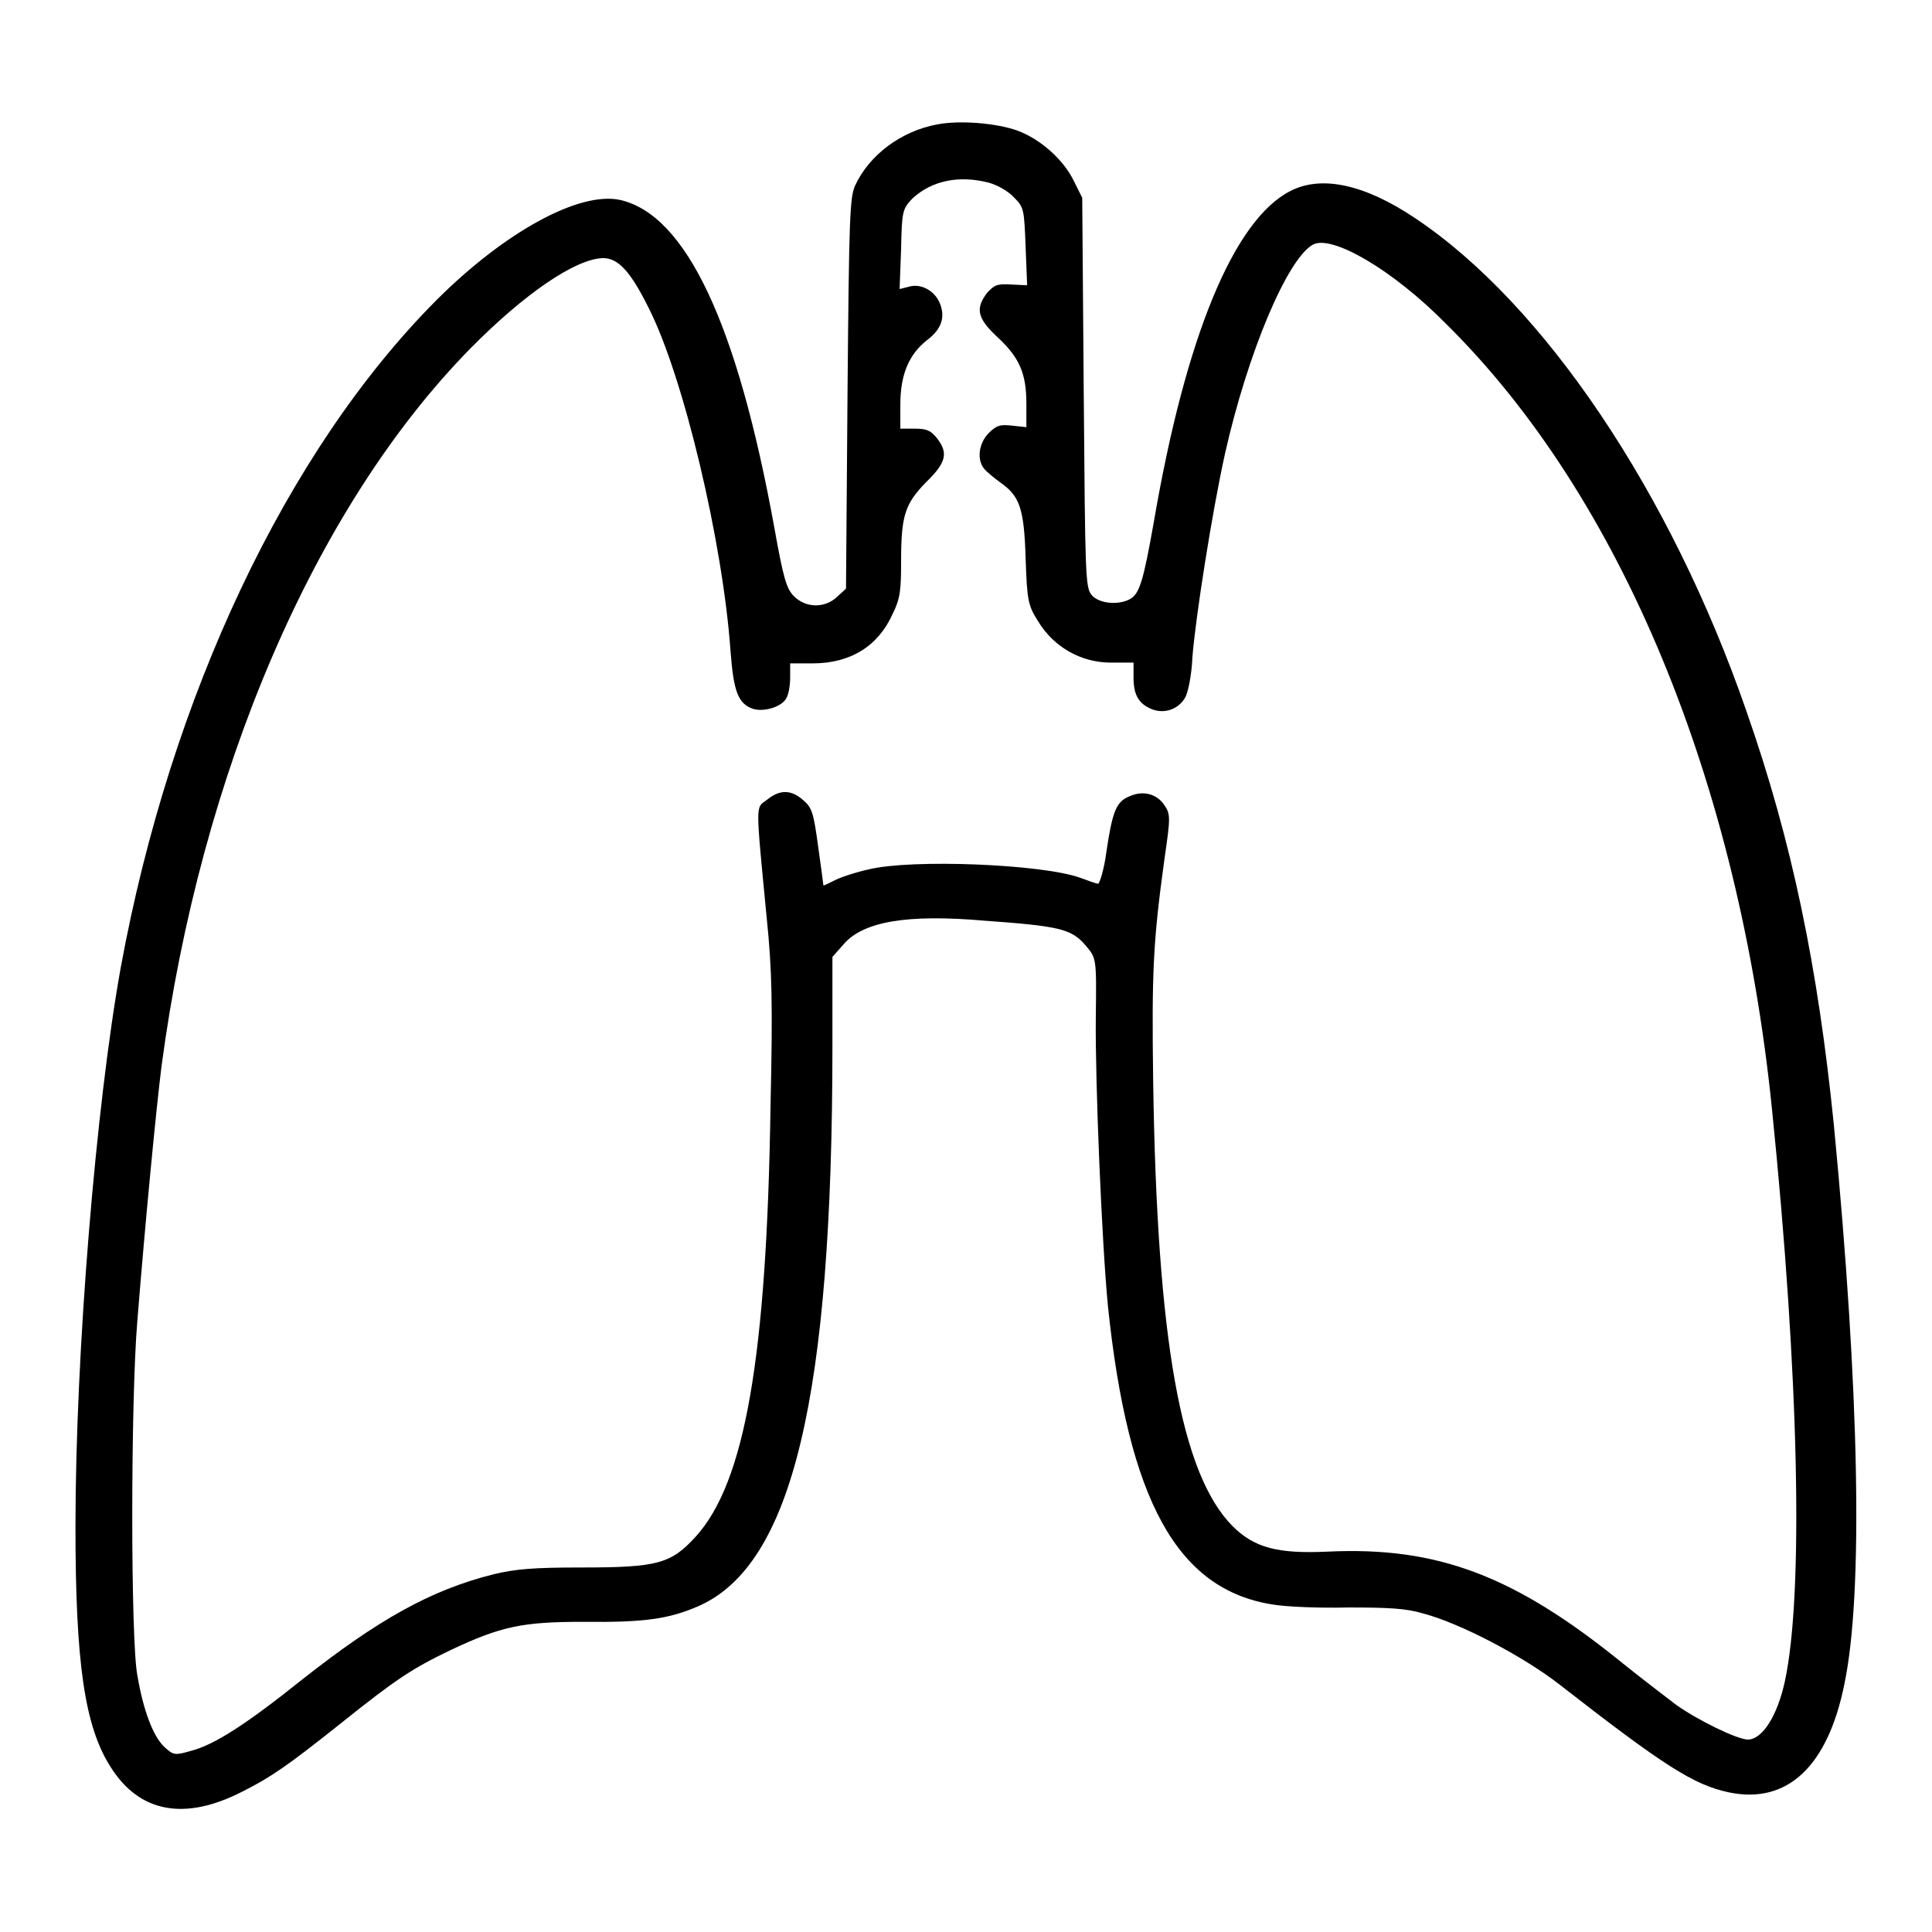
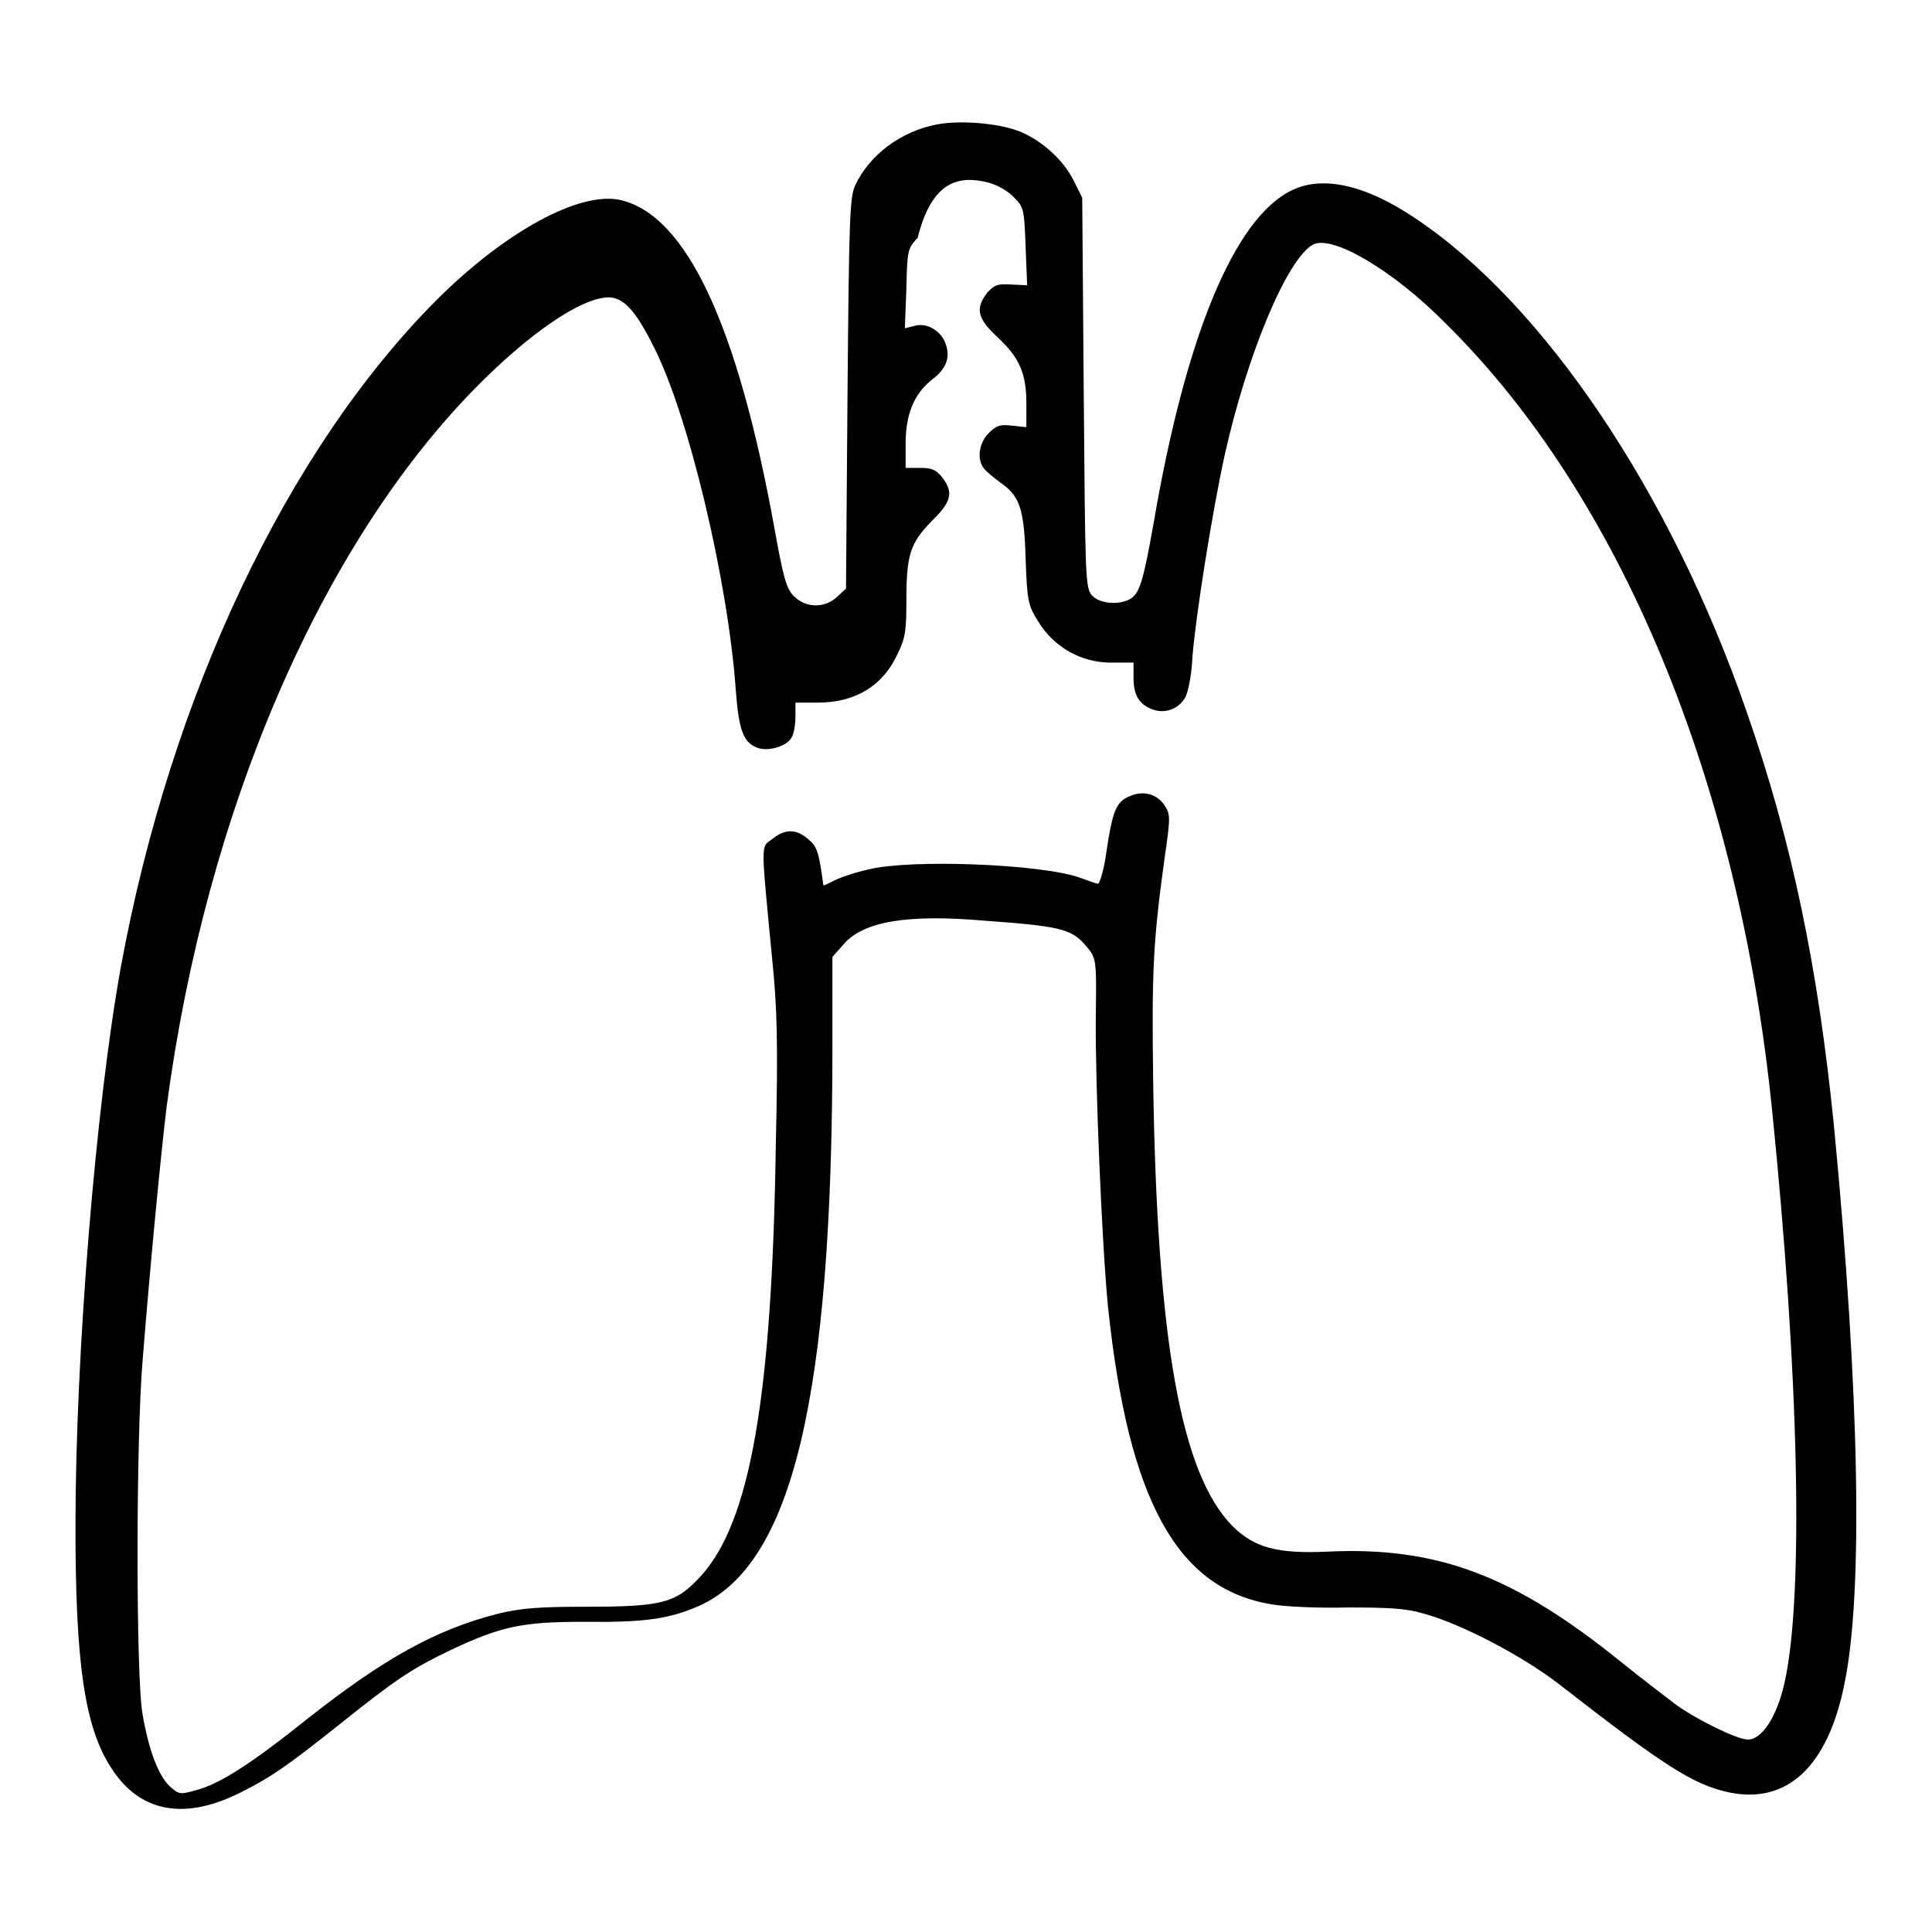
<svg xmlns="http://www.w3.org/2000/svg" version="1.1" x="0px" y="0px" viewBox="0 0 256 256" enable-background="new 0 0 256 256" xml:space="preserve">
  <g>
    <g>
      <g>
-         <path fill="#000000" d="M124.1,16.5c-4.7,0.9-8.9,4-10.8,8.1c-0.7,1.6-0.8,4.2-1,27.6L112.1,78l-1.2,1.1c-1.6,1.5-4.1,1.5-5.7-0.1c-1-1-1.4-2.4-2.6-9.1c-4.9-27-11.7-41.4-20.4-43.4c-5.4-1.2-15.3,4.2-24.4,13.3C38,59.7,22.6,92.2,16,128.2c-3.3,18.3-6,51.1-6,74.1c0,18,1.2,26.5,4.7,31.9c3.8,6,9.8,7.1,17.4,3.2c3.8-1.9,6.1-3.5,13-9c7.5-6,9.5-7.3,14.7-9.8c6.6-3.1,9.4-3.7,17.5-3.7c8.2,0.1,11.4-0.4,15.3-2.1c12.4-5.5,17.7-27.7,17.7-74.2v-11.8l1.5-1.7c2.6-3,8.4-4,18.7-3.1c9.8,0.7,11.4,1.1,13.2,3.1c1.6,1.9,1.6,1.6,1.5,9.7c-0.1,8.5,0.8,29.9,1.6,38.2c2.7,25.9,9.2,37.6,21.8,39.6c1.7,0.3,6.2,0.5,10,0.4c5.3,0,7.7,0.1,10,0.8c4.9,1.3,13.1,5.6,17.9,9.3c14,10.9,17.9,13.4,22.6,14.4c7.7,1.6,13.1-3.4,15.3-14.4c2.5-12,2-38.7-1.4-74c-2.1-20.8-5.5-37.5-11.6-54.9c-10-28.9-26.8-53.9-43.9-65.3c-6.7-4.5-12.4-5.7-16.5-3.6c-7.5,3.8-13.9,19.3-18.1,43.8c-1.4,7.9-1.9,9.6-3.2,10.3c-1.5,0.8-4,0.6-5-0.5c-0.9-1-0.9-2.3-1.1-26.9l-0.2-25.8l-1.1-2.2c-1.4-2.9-4.5-5.6-7.5-6.7C132,16.3,127.1,15.9,124.1,16.5z M131,24.2c1.1,0.3,2.6,1.1,3.4,2c1.3,1.3,1.3,1.6,1.5,6.5l0.2,5.1l-2.1-0.1c-1.8-0.1-2.2,0-3.2,1.1c-1.6,2.1-1.3,3.4,1.4,5.9c2.9,2.7,3.8,4.8,3.8,8.8v3.1l-1.9-0.2c-1.6-0.2-2.1,0-3.1,1c-1.3,1.3-1.6,3.5-0.6,4.7c0.3,0.4,1.3,1.2,2.1,1.8c2.6,1.8,3.2,3.4,3.4,10.1c0.2,5.6,0.3,6.2,1.7,8.4c2.1,3.4,5.7,5.4,9.6,5.4h3v2c0,2.3,0.7,3.5,2.5,4.2c1.6,0.6,3.4,0,4.3-1.5c0.4-0.6,0.9-3,1-5.4c0.4-5.2,2.6-19.2,4.3-26.9c3-13.4,8.3-26,11.7-27.8c2.5-1.3,10.5,3.3,17.6,10.5c23.2,22.9,38.8,60.7,43.2,104.1c3.6,35.3,4.2,64.3,1.7,75.8c-1,4.6-3,7.7-4.9,7.7c-1.4,0-6.7-2.6-9.5-4.6c-1.3-1-4.6-3.5-7.2-5.6c-14.2-11.5-24.4-15.4-39-14.7c-6.6,0.3-9.7-0.5-12.6-3.4c-6.8-6.9-10-24.5-10.5-59c-0.2-14.5,0-18.5,1.5-29.4c0.8-5.5,0.8-5.9,0-7.1c-1-1.5-2.8-2-4.6-1.2c-1.8,0.7-2.3,2-3.1,7.4c-0.3,2.3-0.9,4.2-1.1,4.2c-0.2,0-1.3-0.4-2.4-0.8c-5-1.8-22.3-2.5-28-1.1c-1.8,0.4-3.9,1.1-4.6,1.5c-0.8,0.4-1.4,0.7-1.4,0.6c0-0.1-0.3-2.4-0.7-5.2c-0.6-4.4-0.8-5.1-2-6.1c-1.6-1.4-3.1-1.4-4.8,0c-1.5,1.1-1.5,0.1,0,15.7c0.7,6.8,0.8,11.4,0.5,24.8c-0.5,33.5-3.4,49.9-9.9,57.1c-3.3,3.6-5,4.1-15.2,4.1c-6.3,0-8.7,0.2-11.6,0.9c-8.4,2.1-15.4,6.1-25.3,13.9c-7.5,6-11.7,8.7-14.8,9.5c-2.1,0.6-2.3,0.6-3.5-0.5c-1.5-1.4-2.8-4.8-3.6-9.5c-0.9-4.7-0.9-36.3,0-47c1.1-13.7,2.5-28.1,3.2-33.7c5.2-39,20.3-74.1,40.9-95.1c7.1-7.2,13.9-11.9,17.6-12c2,0,3.6,1.7,6,6.5c4.7,9.2,9.9,31.3,10.9,45.6c0.4,5.3,1,6.9,2.9,7.6c1.4,0.5,3.9-0.2,4.5-1.4c0.3-0.5,0.5-1.7,0.5-2.7v-1.9l3,0c5,0,8.7-2.3,10.6-6.6c1-2,1.1-3.2,1.1-6.9c0-6.1,0.5-7.6,3.3-10.5c2.7-2.6,3-3.9,1.4-5.9c-0.8-1-1.4-1.2-2.9-1.2h-1.9v-3.2c0-3.9,1.1-6.6,3.5-8.5c2-1.5,2.5-3.1,1.7-5c-0.7-1.6-2.5-2.6-4.1-2.1l-1.2,0.3l0.2-5.3c0.1-5.1,0.2-5.3,1.5-6.7C123.5,23.9,127.1,23.2,131,24.2z" />
+         <path fill="#000000" d="M124.1,16.5c-4.7,0.9-8.9,4-10.8,8.1c-0.7,1.6-0.8,4.2-1,27.6L112.1,78l-1.2,1.1c-1.6,1.5-4.1,1.5-5.7-0.1c-1-1-1.4-2.4-2.6-9.1c-4.9-27-11.7-41.4-20.4-43.4c-5.4-1.2-15.3,4.2-24.4,13.3C38,59.7,22.6,92.2,16,128.2c-3.3,18.3-6,51.1-6,74.1c0,18,1.2,26.5,4.7,31.9c3.8,6,9.8,7.1,17.4,3.2c3.8-1.9,6.1-3.5,13-9c7.5-6,9.5-7.3,14.7-9.8c6.6-3.1,9.4-3.7,17.5-3.7c8.2,0.1,11.4-0.4,15.3-2.1c12.4-5.5,17.7-27.7,17.7-74.2v-11.8l1.5-1.7c2.6-3,8.4-4,18.7-3.1c9.8,0.7,11.4,1.1,13.2,3.1c1.6,1.9,1.6,1.6,1.5,9.7c-0.1,8.5,0.8,29.9,1.6,38.2c2.7,25.9,9.2,37.6,21.8,39.6c1.7,0.3,6.2,0.5,10,0.4c5.3,0,7.7,0.1,10,0.8c4.9,1.3,13.1,5.6,17.9,9.3c14,10.9,17.9,13.4,22.6,14.4c7.7,1.6,13.1-3.4,15.3-14.4c2.5-12,2-38.7-1.4-74c-2.1-20.8-5.5-37.5-11.6-54.9c-10-28.9-26.8-53.9-43.9-65.3c-6.7-4.5-12.4-5.7-16.5-3.6c-7.5,3.8-13.9,19.3-18.1,43.8c-1.4,7.9-1.9,9.6-3.2,10.3c-1.5,0.8-4,0.6-5-0.5c-0.9-1-0.9-2.3-1.1-26.9l-0.2-25.8l-1.1-2.2c-1.4-2.9-4.5-5.6-7.5-6.7C132,16.3,127.1,15.9,124.1,16.5z M131,24.2c1.1,0.3,2.6,1.1,3.4,2c1.3,1.3,1.3,1.6,1.5,6.5l0.2,5.1l-2.1-0.1c-1.8-0.1-2.2,0-3.2,1.1c-1.6,2.1-1.3,3.4,1.4,5.9c2.9,2.7,3.8,4.8,3.8,8.8v3.1l-1.9-0.2c-1.6-0.2-2.1,0-3.1,1c-1.3,1.3-1.6,3.5-0.6,4.7c0.3,0.4,1.3,1.2,2.1,1.8c2.6,1.8,3.2,3.4,3.4,10.1c0.2,5.6,0.3,6.2,1.7,8.4c2.1,3.4,5.7,5.4,9.6,5.4h3v2c0,2.3,0.7,3.5,2.5,4.2c1.6,0.6,3.4,0,4.3-1.5c0.4-0.6,0.9-3,1-5.4c0.4-5.2,2.6-19.2,4.3-26.9c3-13.4,8.3-26,11.7-27.8c2.5-1.3,10.5,3.3,17.6,10.5c23.2,22.9,38.8,60.7,43.2,104.1c3.6,35.3,4.2,64.3,1.7,75.8c-1,4.6-3,7.7-4.9,7.7c-1.4,0-6.7-2.6-9.5-4.6c-1.3-1-4.6-3.5-7.2-5.6c-14.2-11.5-24.4-15.4-39-14.7c-6.6,0.3-9.7-0.5-12.6-3.4c-6.8-6.9-10-24.5-10.5-59c-0.2-14.5,0-18.5,1.5-29.4c0.8-5.5,0.8-5.9,0-7.1c-1-1.5-2.8-2-4.6-1.2c-1.8,0.7-2.3,2-3.1,7.4c-0.3,2.3-0.9,4.2-1.1,4.2c-0.2,0-1.3-0.4-2.4-0.8c-5-1.8-22.3-2.5-28-1.1c-1.8,0.4-3.9,1.1-4.6,1.5c-0.8,0.4-1.4,0.7-1.4,0.6c-0.6-4.4-0.8-5.1-2-6.1c-1.6-1.4-3.1-1.4-4.8,0c-1.5,1.1-1.5,0.1,0,15.7c0.7,6.8,0.8,11.4,0.5,24.8c-0.5,33.5-3.4,49.9-9.9,57.1c-3.3,3.6-5,4.1-15.2,4.1c-6.3,0-8.7,0.2-11.6,0.9c-8.4,2.1-15.4,6.1-25.3,13.9c-7.5,6-11.7,8.7-14.8,9.5c-2.1,0.6-2.3,0.6-3.5-0.5c-1.5-1.4-2.8-4.8-3.6-9.5c-0.9-4.7-0.9-36.3,0-47c1.1-13.7,2.5-28.1,3.2-33.7c5.2-39,20.3-74.1,40.9-95.1c7.1-7.2,13.9-11.9,17.6-12c2,0,3.6,1.7,6,6.5c4.7,9.2,9.9,31.3,10.9,45.6c0.4,5.3,1,6.9,2.9,7.6c1.4,0.5,3.9-0.2,4.5-1.4c0.3-0.5,0.5-1.7,0.5-2.7v-1.9l3,0c5,0,8.7-2.3,10.6-6.6c1-2,1.1-3.2,1.1-6.9c0-6.1,0.5-7.6,3.3-10.5c2.7-2.6,3-3.9,1.4-5.9c-0.8-1-1.4-1.2-2.9-1.2h-1.9v-3.2c0-3.9,1.1-6.6,3.5-8.5c2-1.5,2.5-3.1,1.7-5c-0.7-1.6-2.5-2.6-4.1-2.1l-1.2,0.3l0.2-5.3c0.1-5.1,0.2-5.3,1.5-6.7C123.5,23.9,127.1,23.2,131,24.2z" />
      </g>
    </g>
  </g>
</svg>